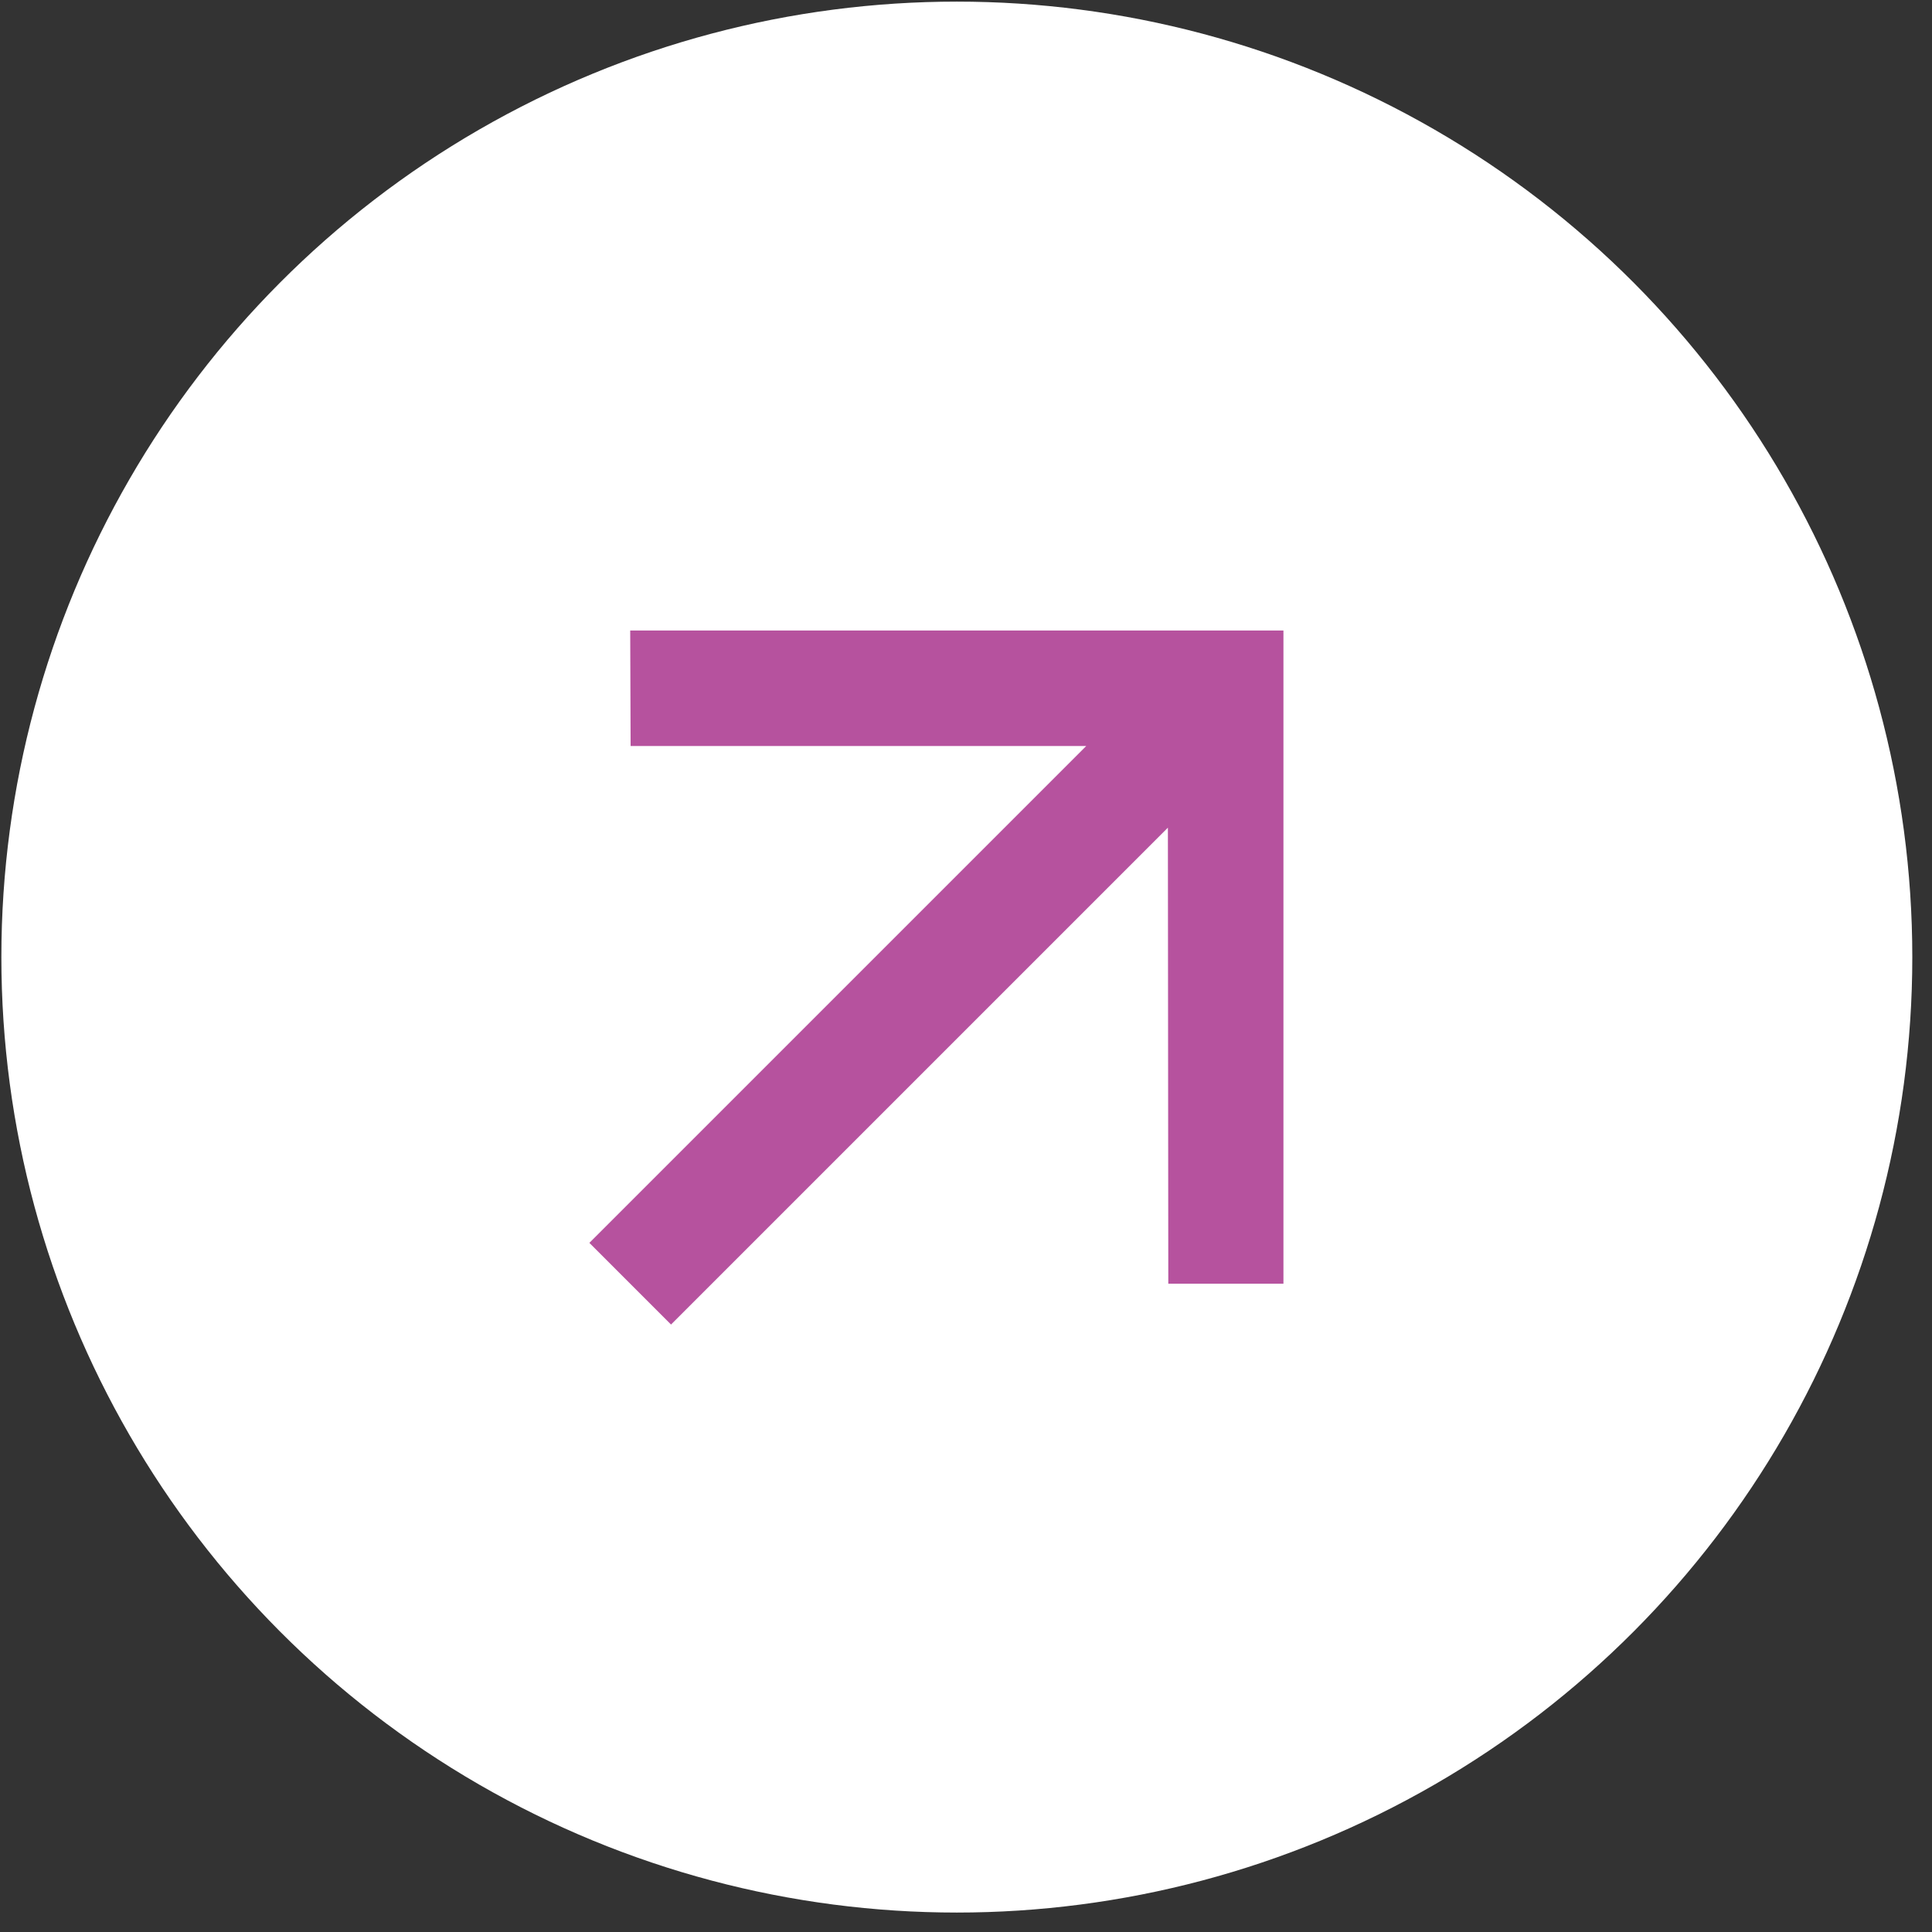
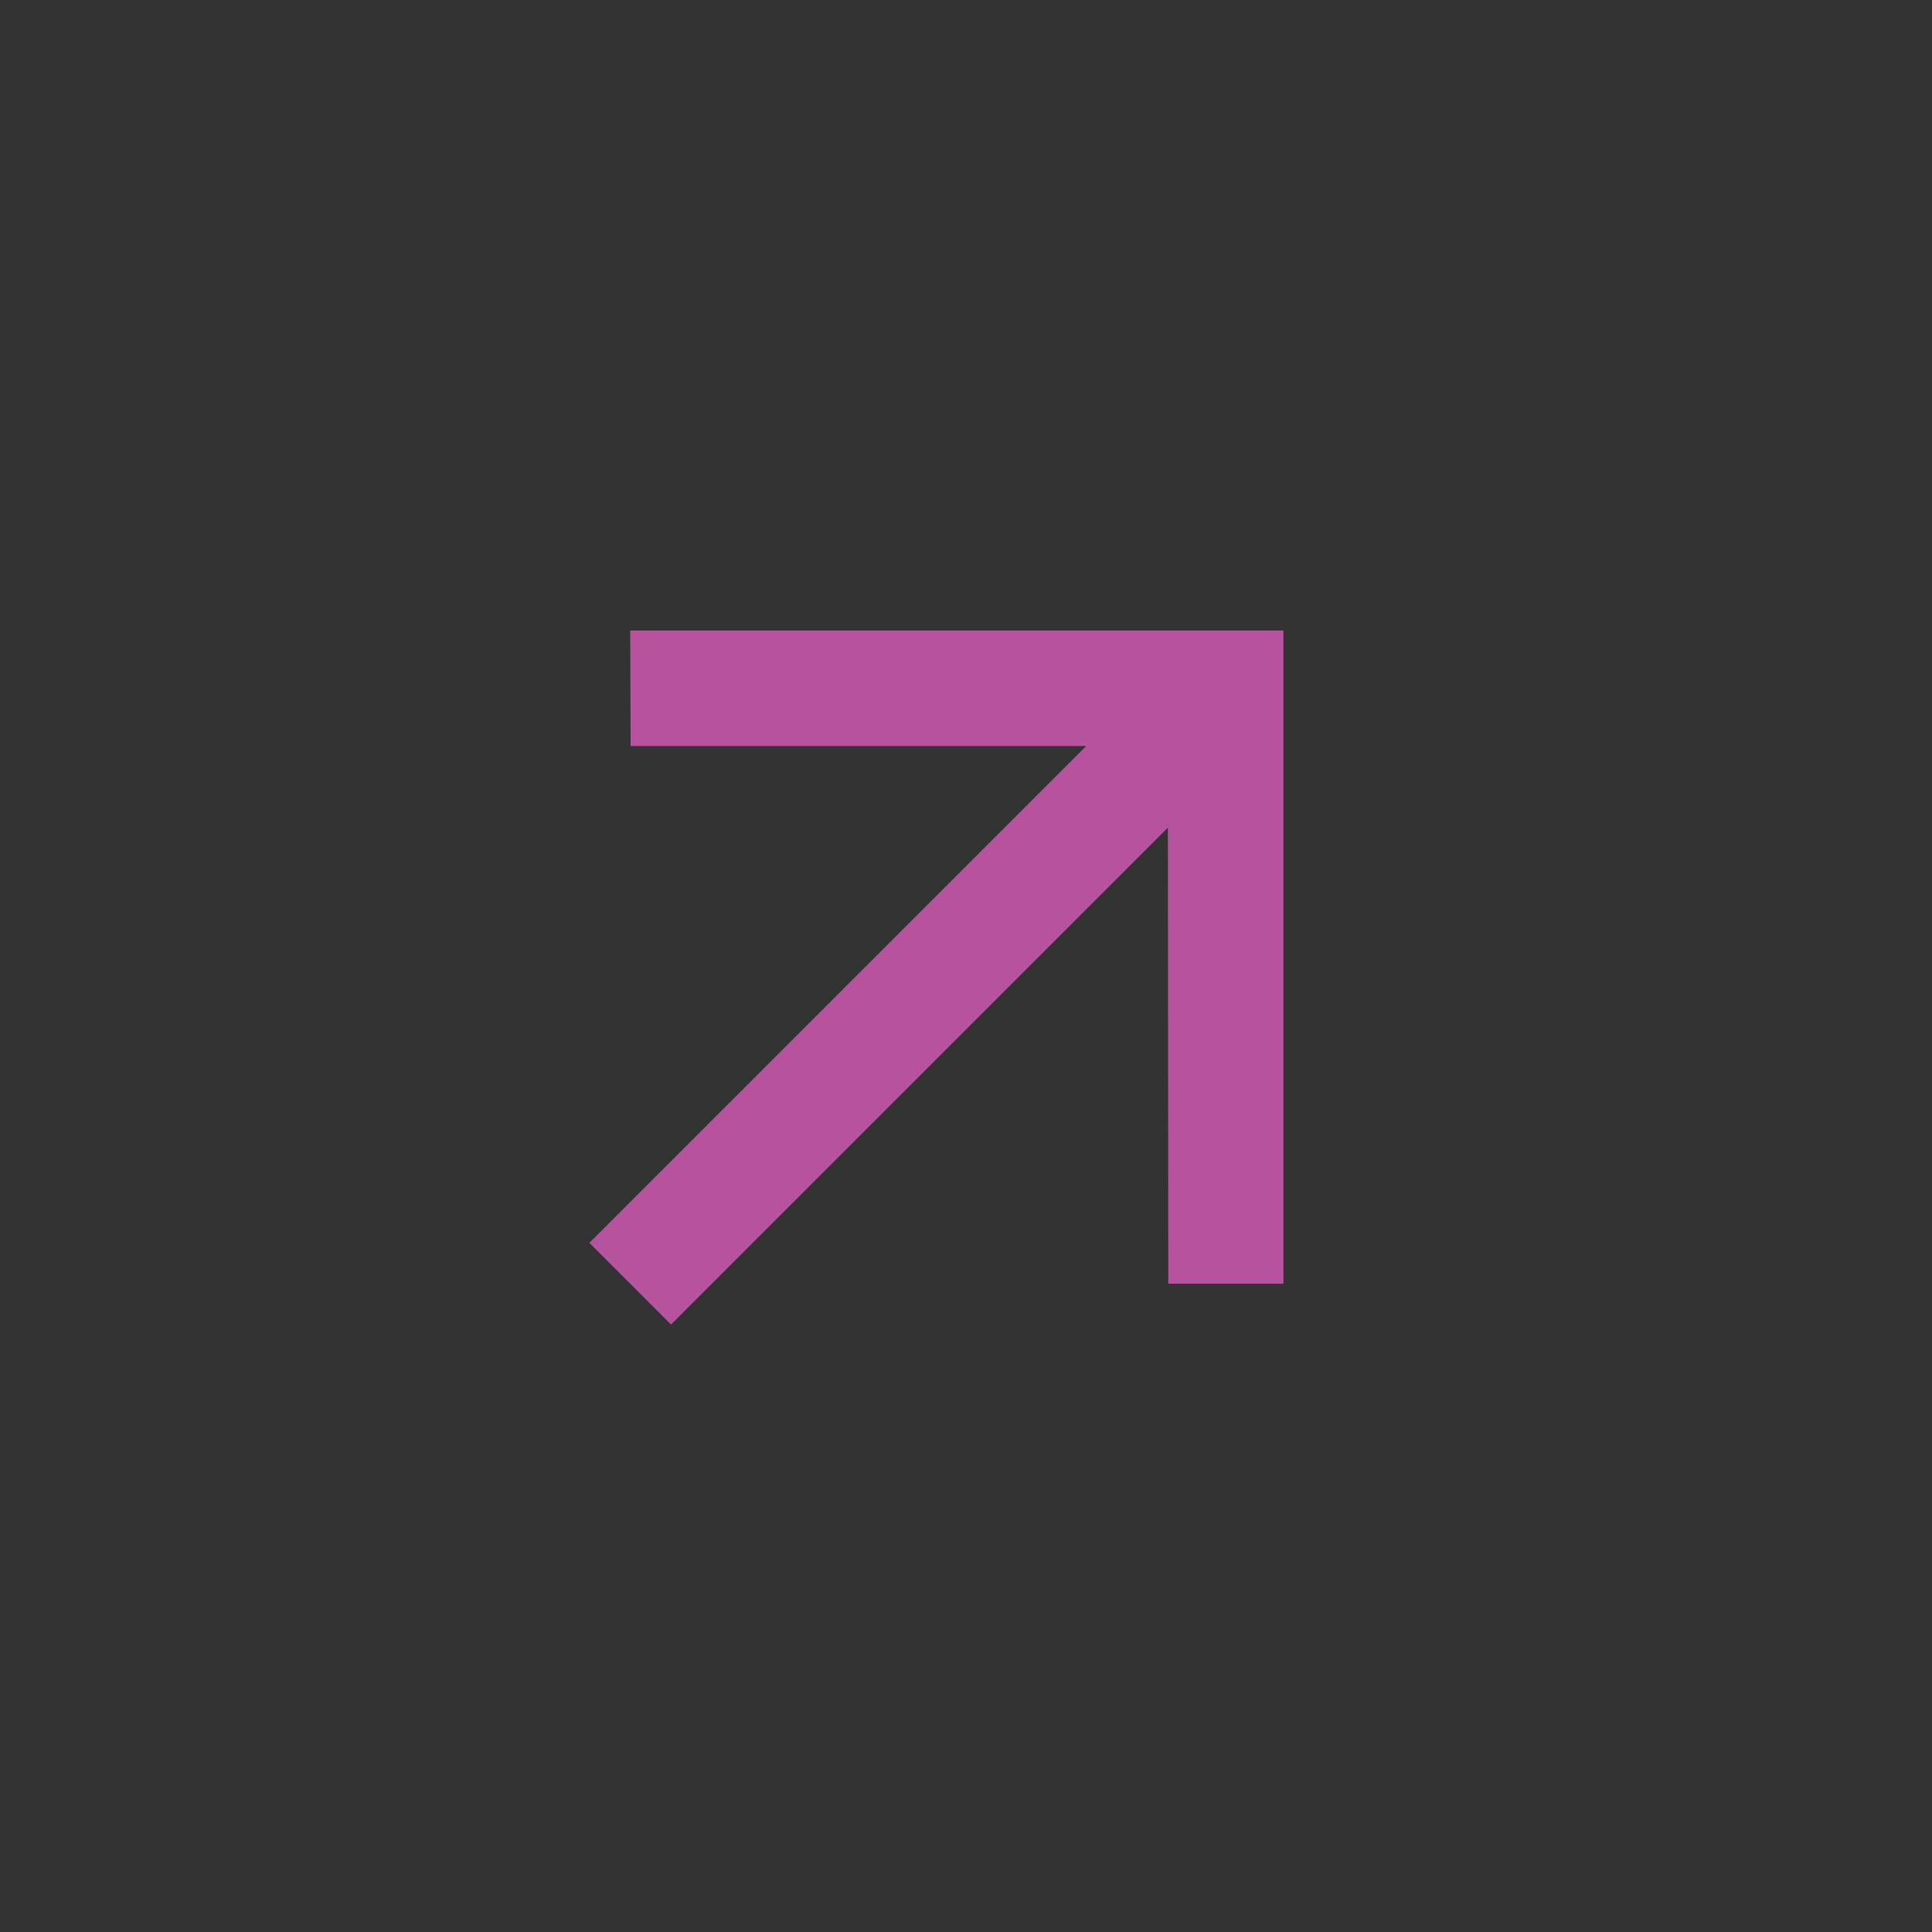
<svg xmlns="http://www.w3.org/2000/svg" width="62" height="62" viewBox="0 0 62 62" fill="none">
  <rect x="0" y="0" width="62" height="62" fill="#333333" stroke="none" />
-   <circle cx="30.706" cy="30.714" r="30.662" fill="white" />
  <path d="M20.224 20.233L20.237 23.94L34.859 23.94L18.914 39.885L21.534 42.506L37.479 26.561L37.492 41.196L41.187 41.196V20.233H20.224Z" fill="#B6529E" />
</svg>